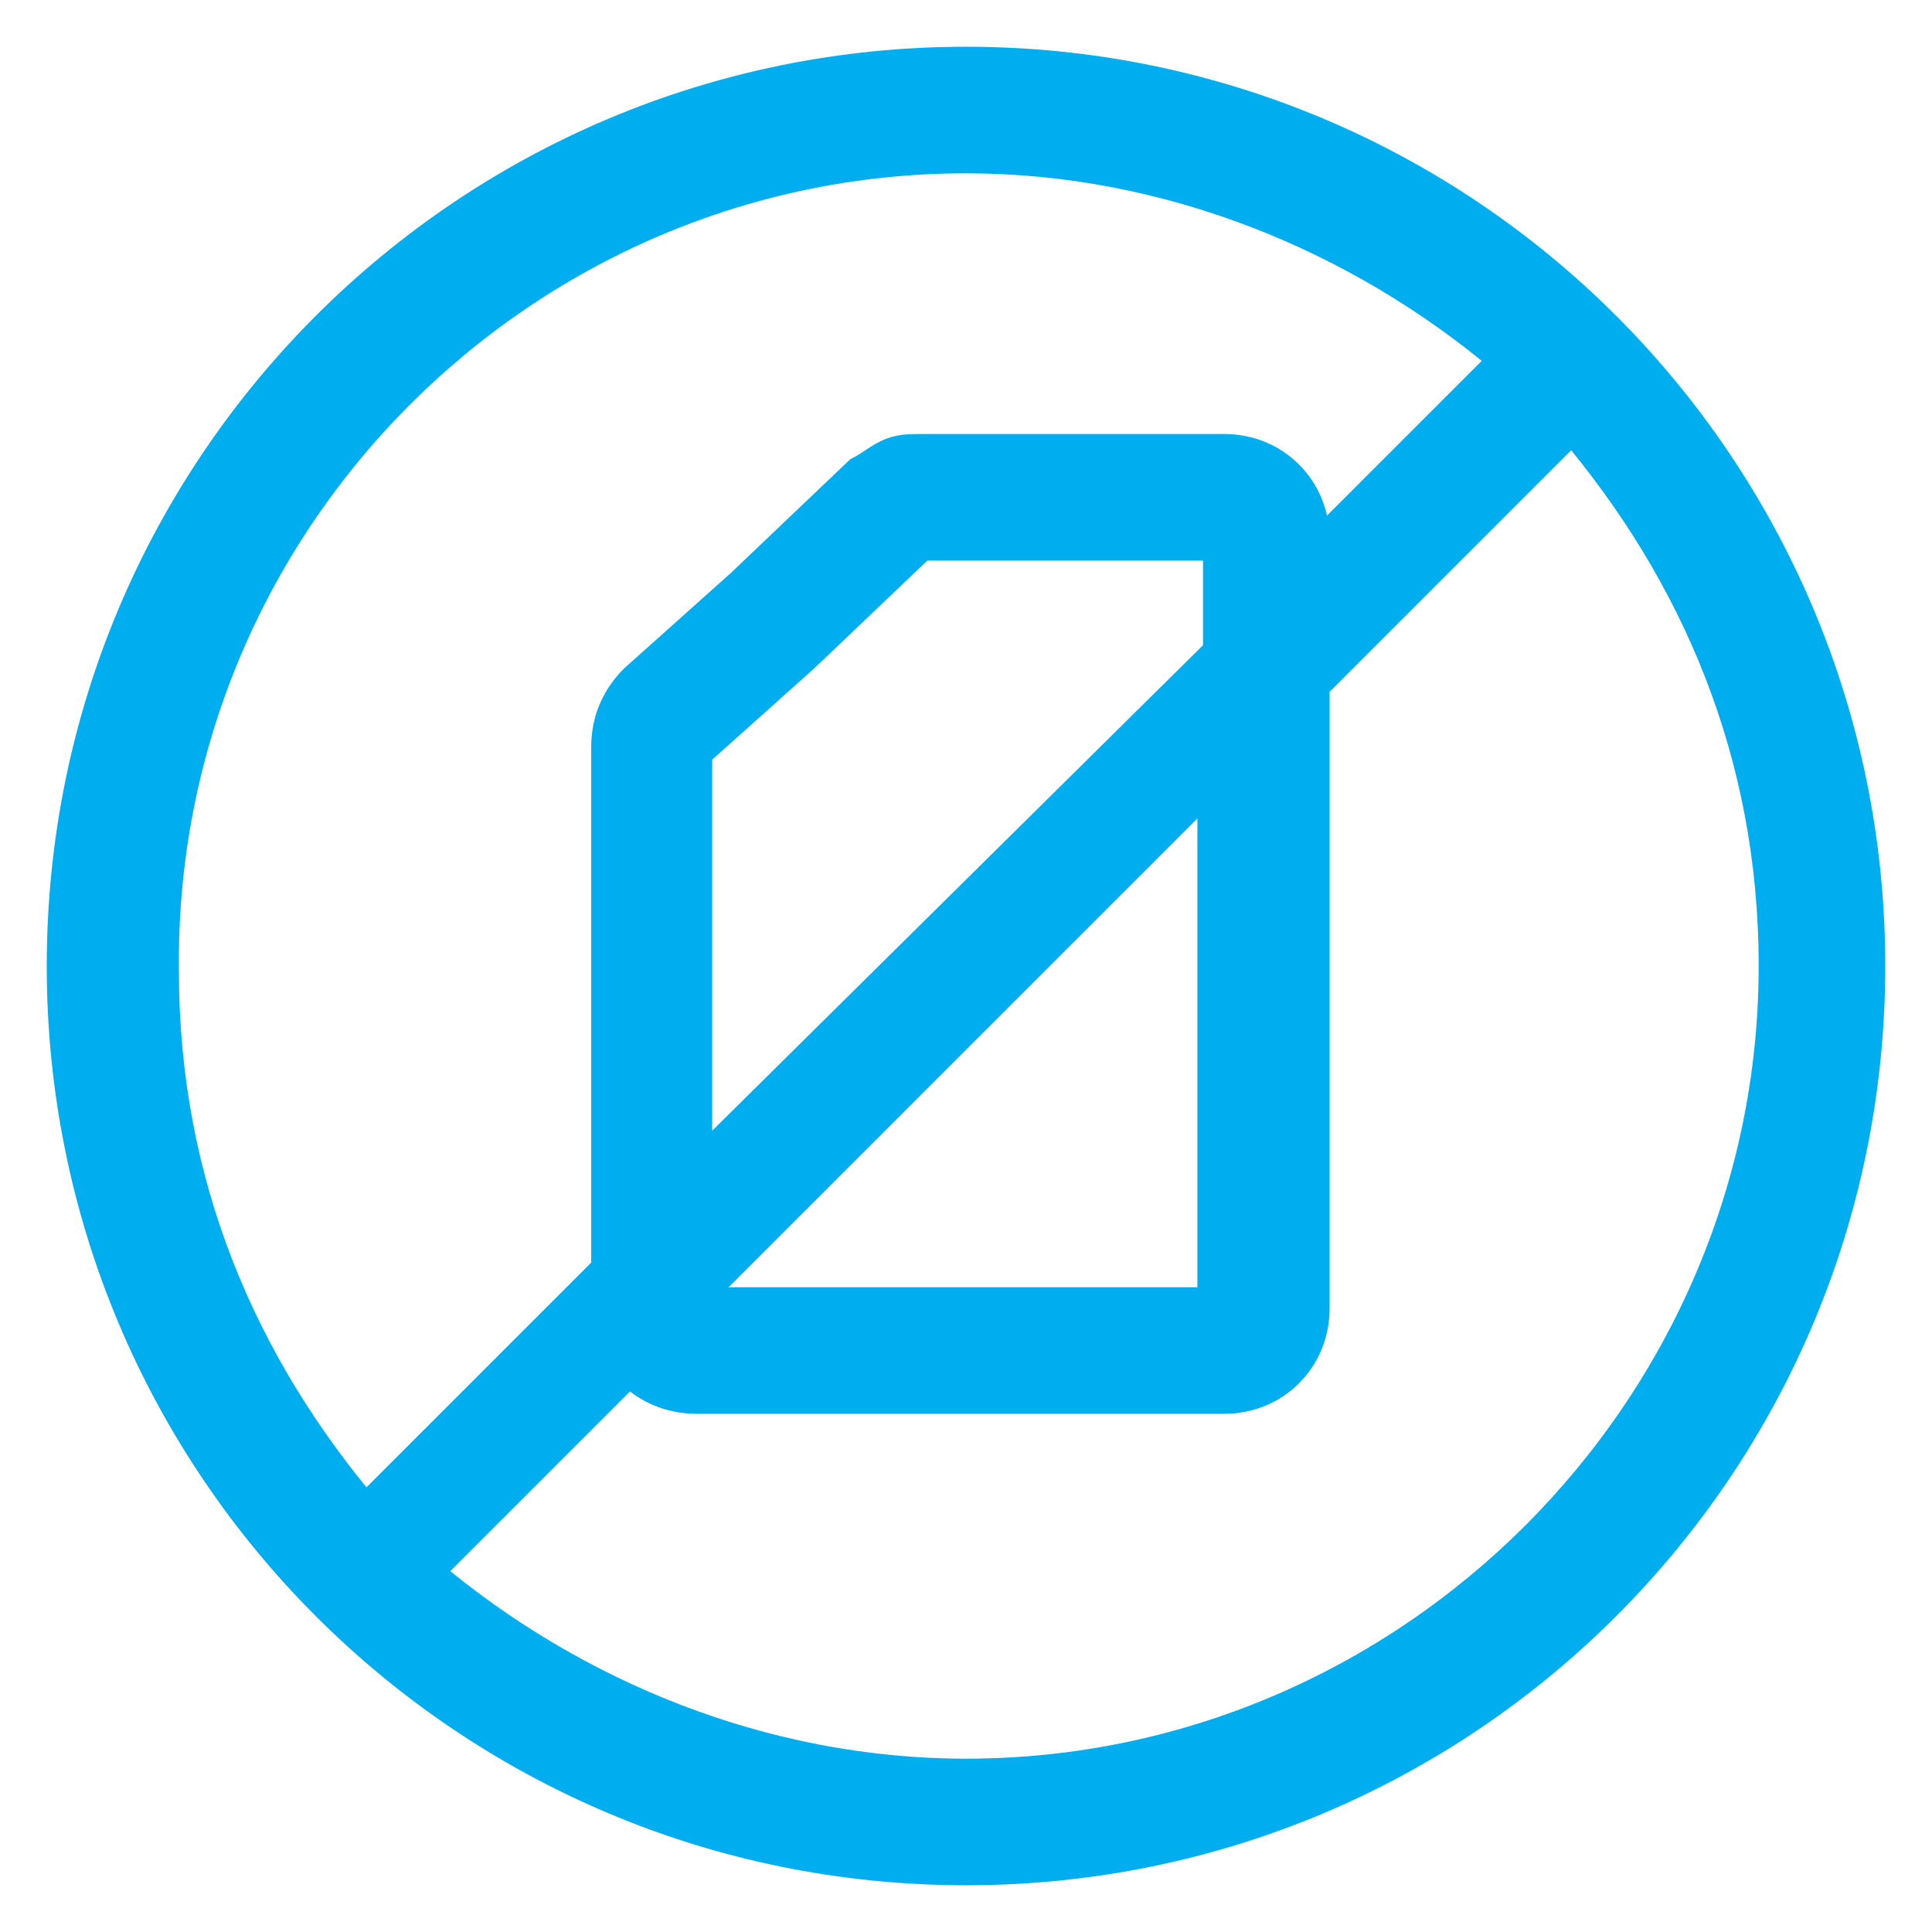
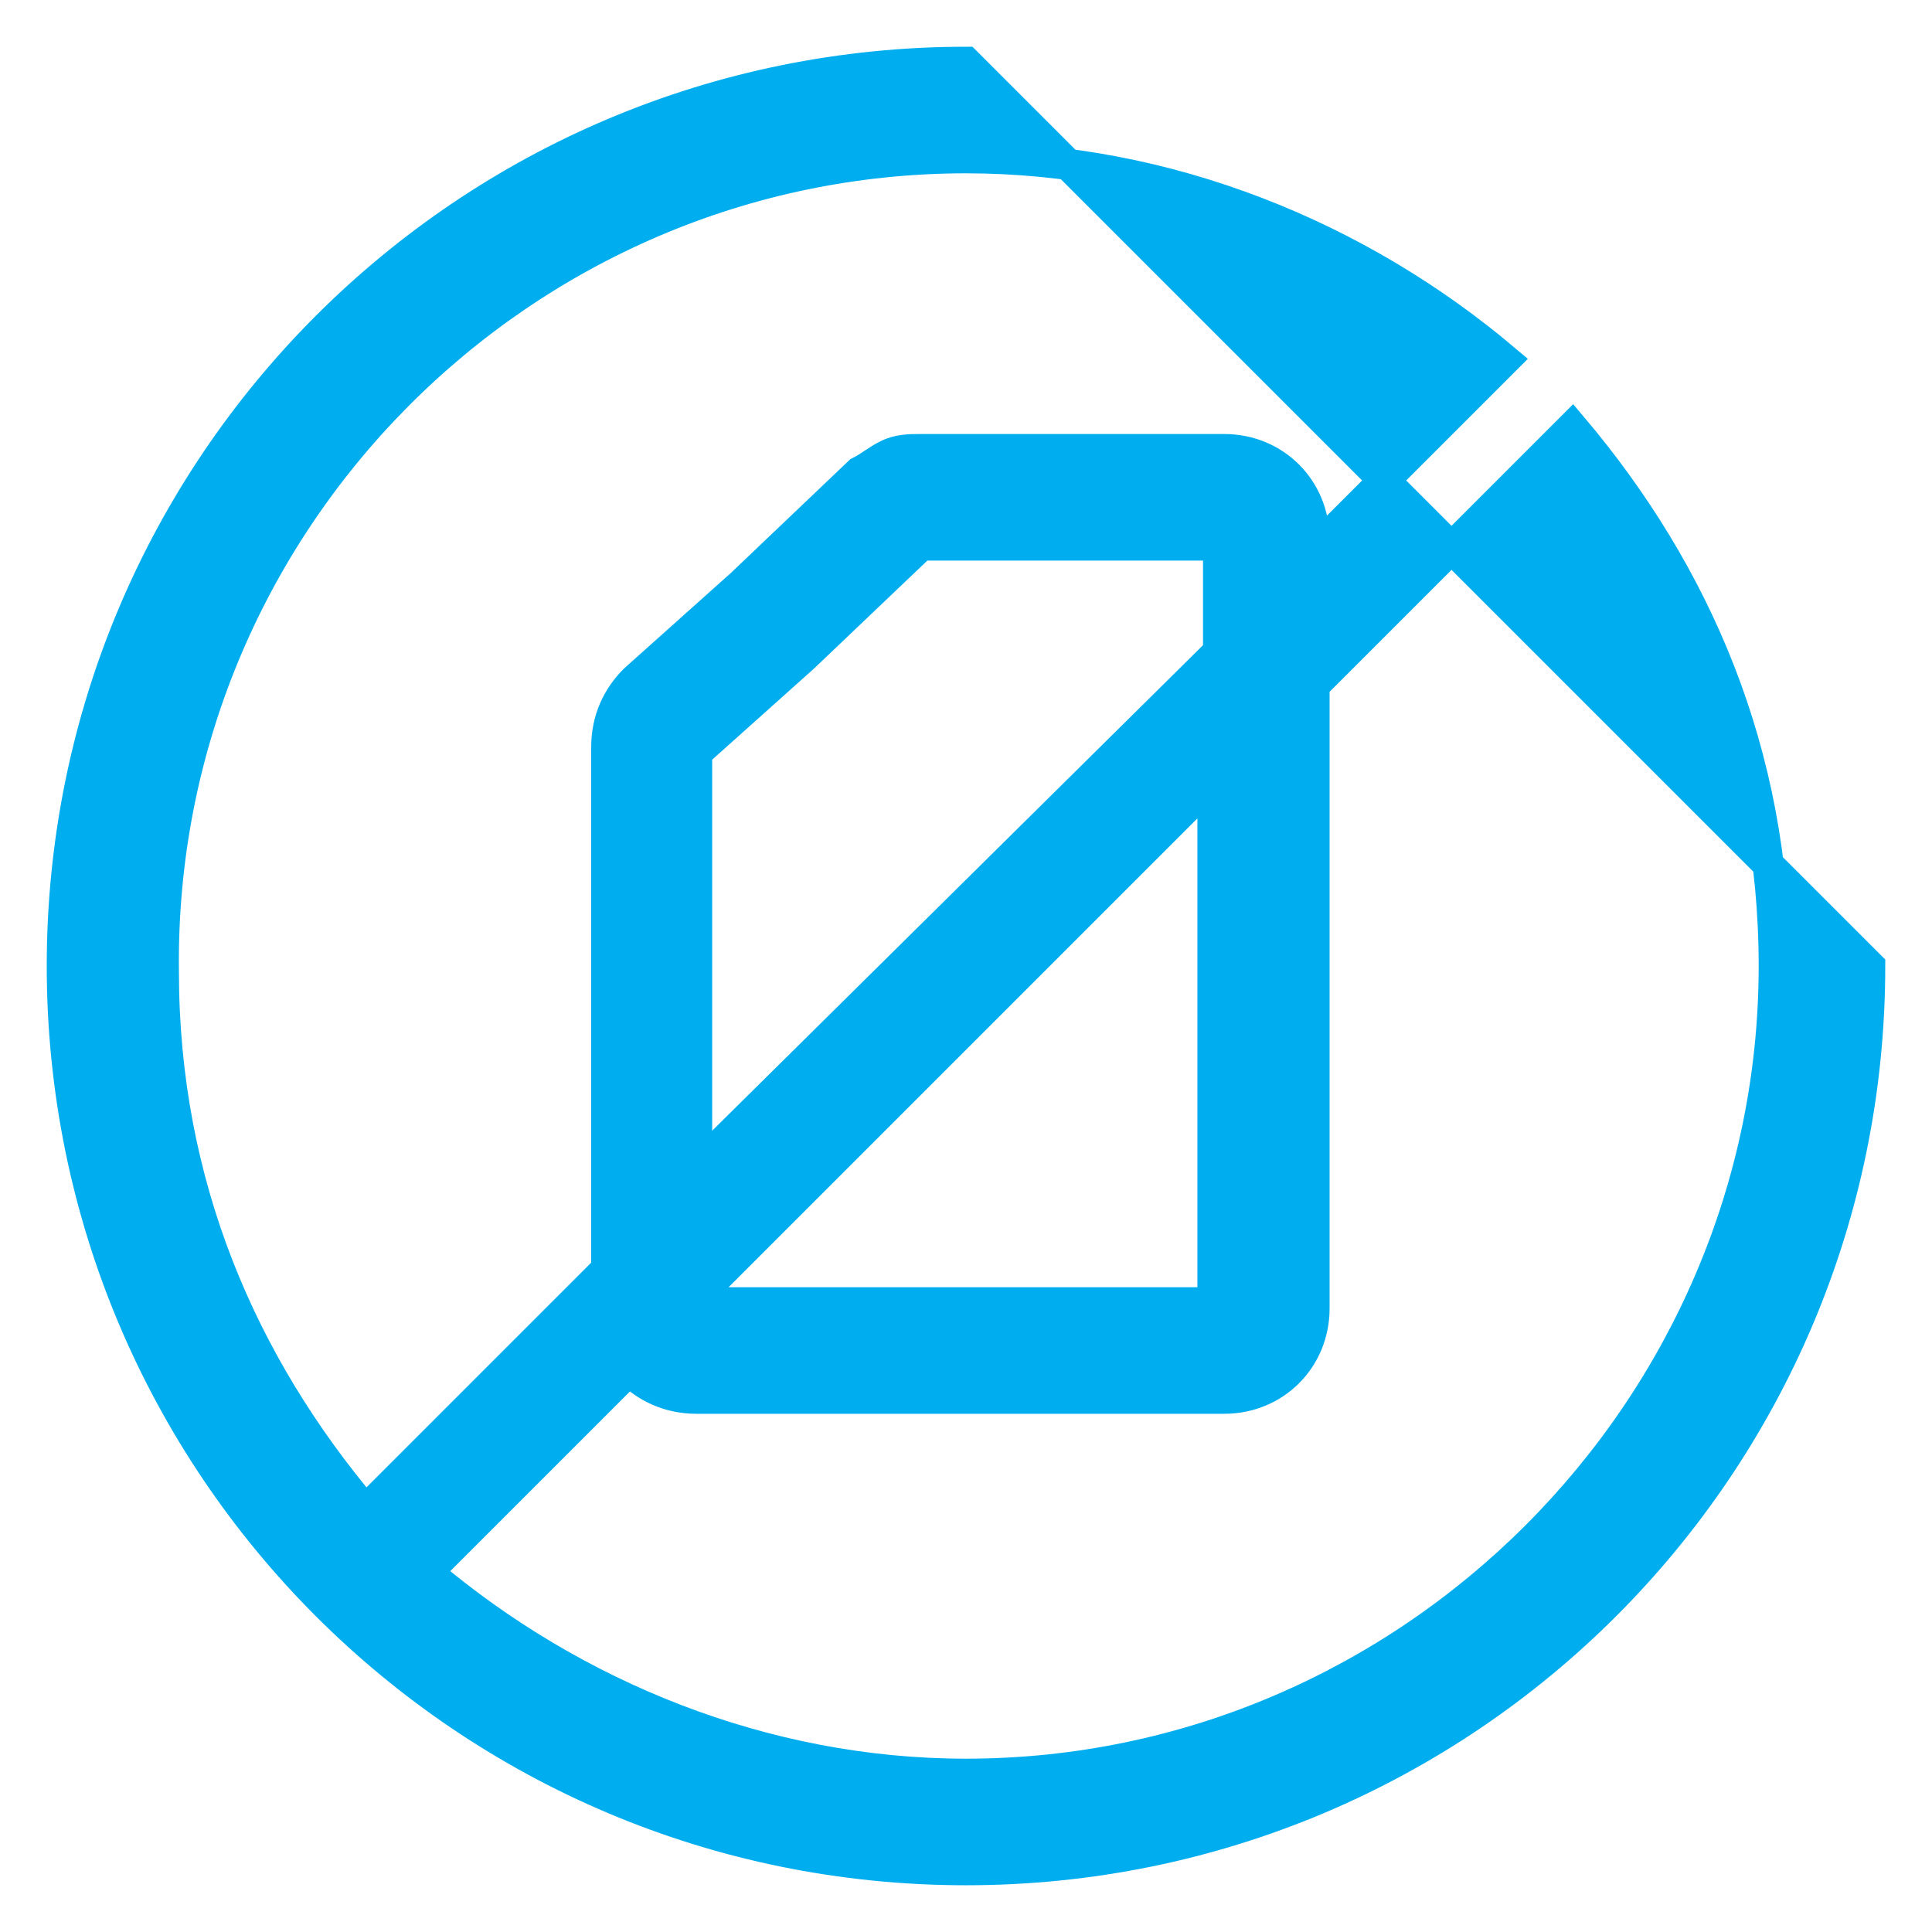
<svg xmlns="http://www.w3.org/2000/svg" width="31" height="31" viewBox="0 0 31 31" fill="none">
-   <path d="M15.5 1C7.484 1 1 7.484 1 15.5C1 23.515 7.484 30 15.5 30C23.515 30 30 23.515 30 15.5C30 7.484 23.515 1 15.5 1ZM15.5 28.469C12.258 28.469 9.196 27.208 6.854 25.227L10.096 21.985C10.367 22.255 10.727 22.435 11.177 22.435H19.643C20.453 22.435 21.084 21.804 21.084 20.994V10.997L25.227 6.854C27.208 9.196 28.469 12.078 28.469 15.5C28.469 22.615 22.615 28.469 15.5 28.469ZM15.5 2.531C18.742 2.531 21.804 3.792 24.146 5.773L21.084 8.835V8.655C21.084 7.845 20.453 7.214 19.643 7.214H14.78C14.599 7.214 14.419 7.214 14.239 7.304C14.059 7.394 13.969 7.484 13.789 7.575L11.898 9.376L10.186 10.907C9.916 11.177 9.736 11.537 9.736 11.988V20.363L5.863 24.236C3.882 21.894 2.621 19.012 2.621 15.59C2.531 8.385 8.385 2.531 15.5 2.531ZM11.177 18.742V12.078L12.888 10.547L14.78 8.745H19.553V10.457L11.177 18.742ZM19.463 12.528V20.904H11.177V20.814L19.463 12.528Z" fill="#00AEEF" stroke="#00AEEF" stroke-width="0.5" />
+   <path d="M15.5 1C7.484 1 1 7.484 1 15.5C1 23.515 7.484 30 15.5 30C23.515 30 30 23.515 30 15.5ZM15.5 28.469C12.258 28.469 9.196 27.208 6.854 25.227L10.096 21.985C10.367 22.255 10.727 22.435 11.177 22.435H19.643C20.453 22.435 21.084 21.804 21.084 20.994V10.997L25.227 6.854C27.208 9.196 28.469 12.078 28.469 15.5C28.469 22.615 22.615 28.469 15.5 28.469ZM15.5 2.531C18.742 2.531 21.804 3.792 24.146 5.773L21.084 8.835V8.655C21.084 7.845 20.453 7.214 19.643 7.214H14.78C14.599 7.214 14.419 7.214 14.239 7.304C14.059 7.394 13.969 7.484 13.789 7.575L11.898 9.376L10.186 10.907C9.916 11.177 9.736 11.537 9.736 11.988V20.363L5.863 24.236C3.882 21.894 2.621 19.012 2.621 15.59C2.531 8.385 8.385 2.531 15.5 2.531ZM11.177 18.742V12.078L12.888 10.547L14.78 8.745H19.553V10.457L11.177 18.742ZM19.463 12.528V20.904H11.177V20.814L19.463 12.528Z" fill="#00AEEF" stroke="#00AEEF" stroke-width="0.5" />
</svg>